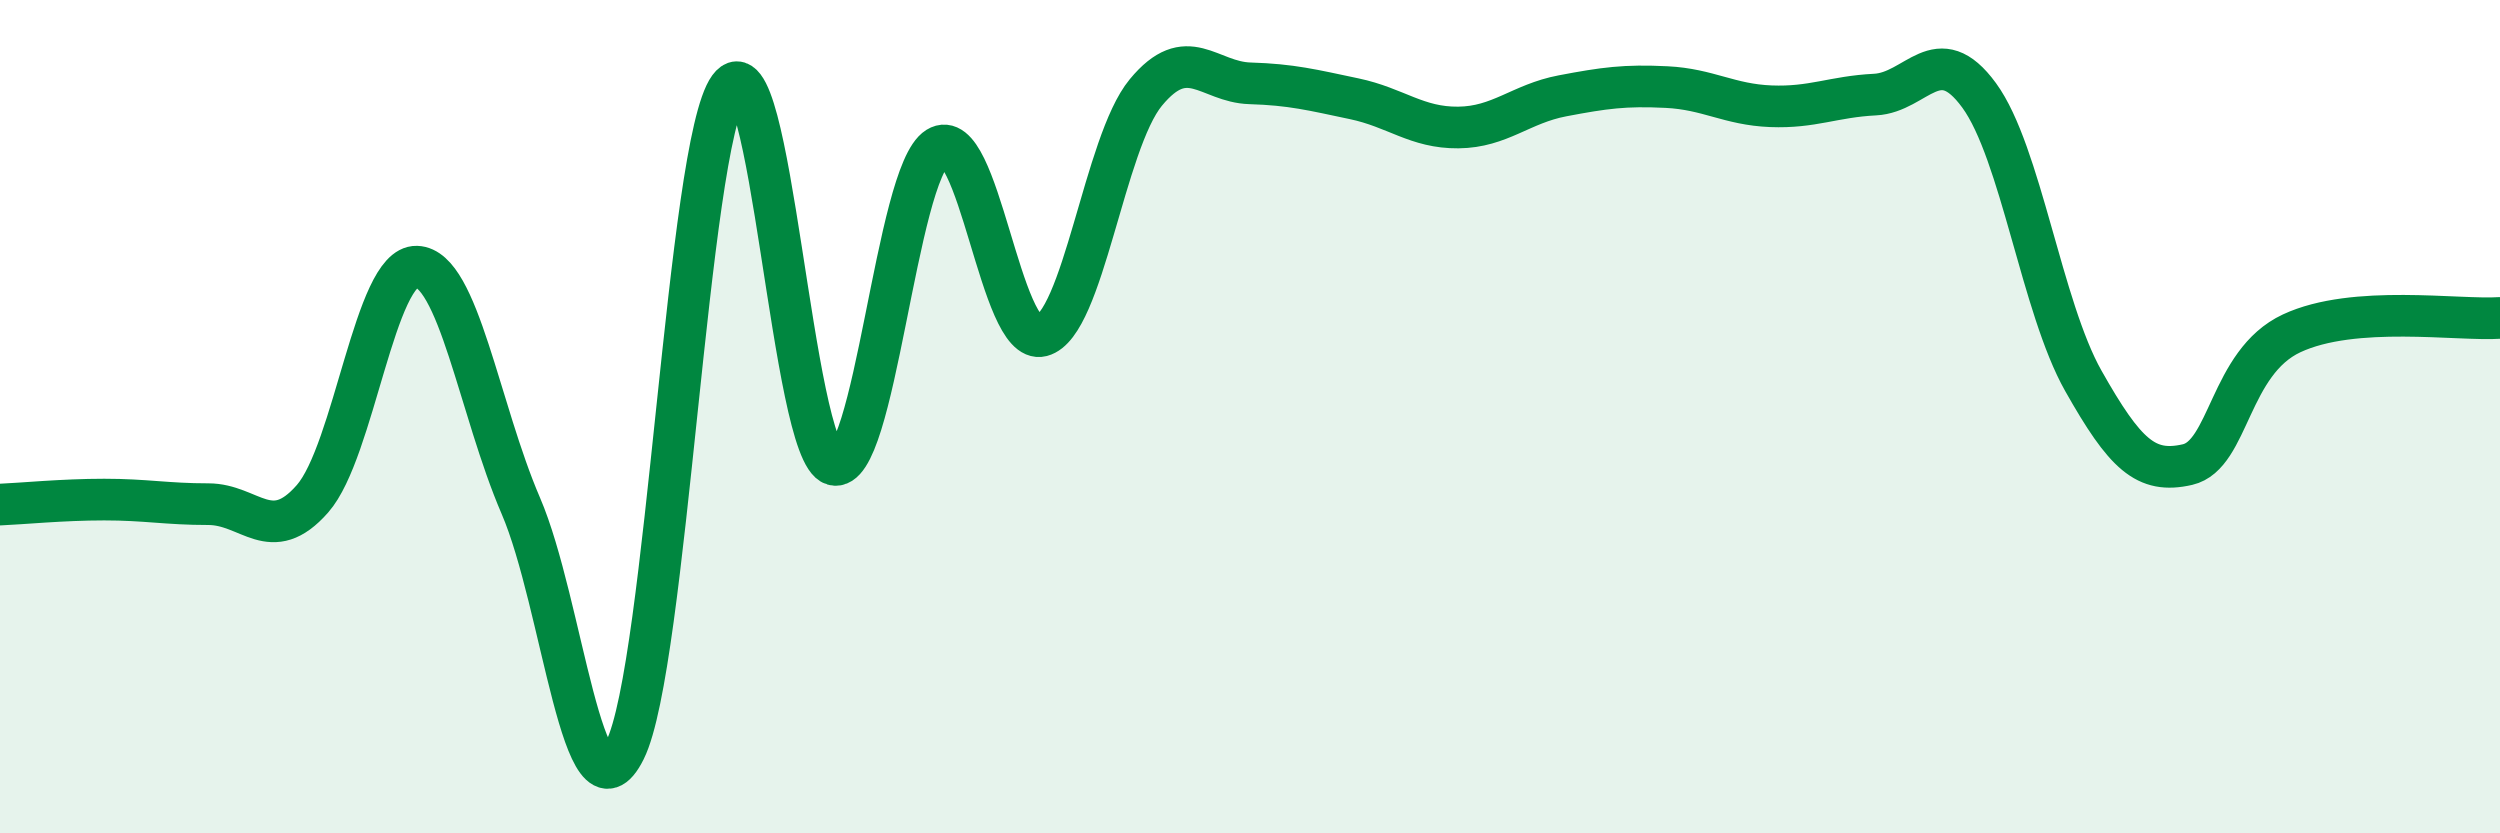
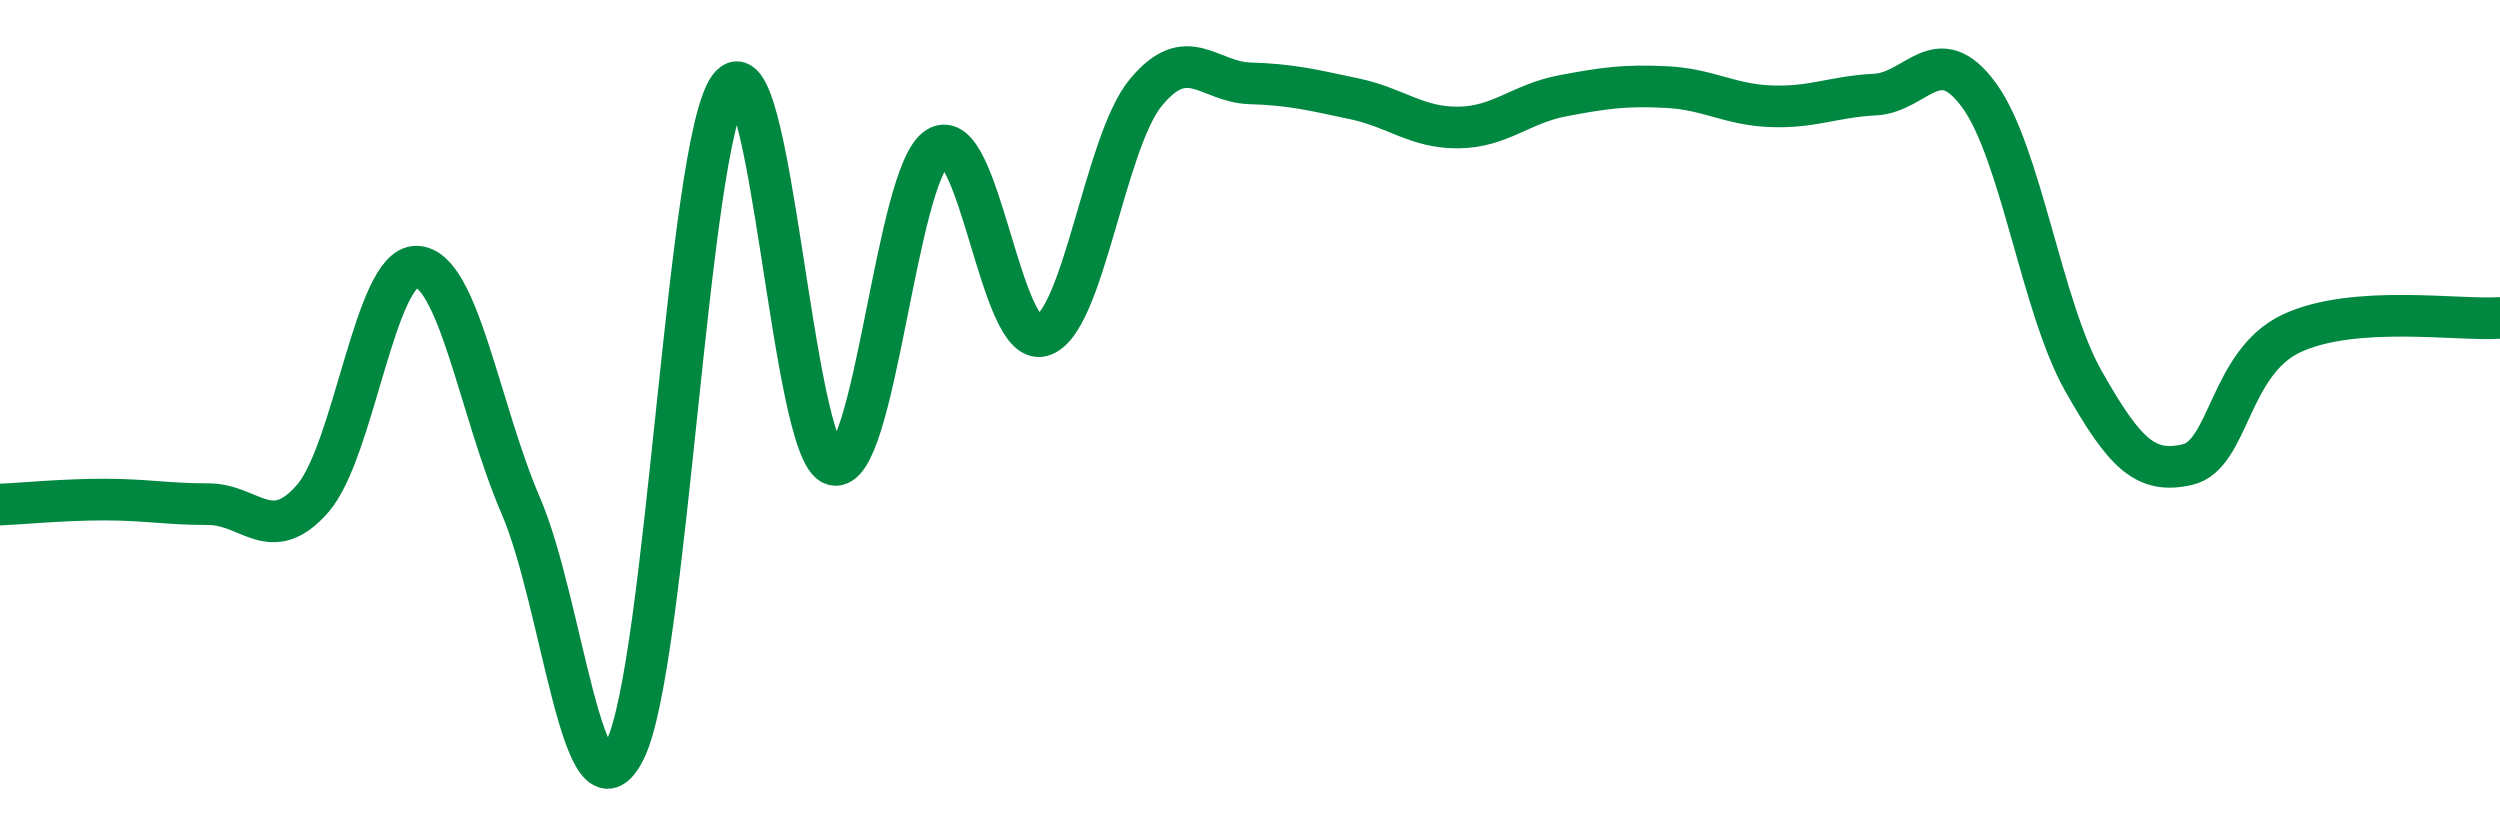
<svg xmlns="http://www.w3.org/2000/svg" width="60" height="20" viewBox="0 0 60 20">
-   <path d="M 0,12.11 C 0.5,12.09 1.5,11.99 2.5,11.99 C 3.5,11.99 4,12.1 5,12.1 C 6,12.1 6.5,13.11 7.5,11.97 C 8.5,10.83 9,6.37 10,6.4 C 11,6.43 11.5,9.82 12.5,12.14 C 13.5,14.46 14,20.01 15,18 C 16,15.99 16.5,3.47 17.5,2.1 C 18.5,0.73 19,10.86 20,11.15 C 21,11.44 21.5,4.16 22.5,3.54 C 23.5,2.92 24,8.32 25,8.06 C 26,7.8 26.5,3.43 27.5,2.22 C 28.5,1.01 29,1.97 30,2 C 31,2.03 31.5,2.16 32.5,2.37 C 33.5,2.58 34,3.07 35,3.06 C 36,3.05 36.5,2.49 37.5,2.3 C 38.5,2.11 39,2.04 40,2.09 C 41,2.14 41.5,2.51 42.5,2.55 C 43.5,2.59 44,2.32 45,2.27 C 46,2.22 46.5,0.92 47.5,2.29 C 48.5,3.66 49,7.37 50,9.14 C 51,10.91 51.5,11.38 52.5,11.15 C 53.5,10.92 53.5,8.7 55,8 C 56.5,7.3 59,7.7 60,7.63L60 20L0 20Z" fill="#008740" opacity="0.1" stroke-linecap="round" stroke-linejoin="round" />
  <path d="M 0,12.11 C 0.5,12.09 1.5,11.99 2.5,11.99 C 3.5,11.99 4,12.1 5,12.1 C 6,12.1 6.5,13.11 7.5,11.97 C 8.5,10.83 9,6.37 10,6.4 C 11,6.43 11.5,9.82 12.5,12.14 C 13.5,14.46 14,20.01 15,18 C 16,15.99 16.5,3.47 17.5,2.1 C 18.5,0.73 19,10.86 20,11.15 C 21,11.44 21.5,4.16 22.5,3.54 C 23.5,2.92 24,8.32 25,8.06 C 26,7.8 26.5,3.43 27.5,2.22 C 28.5,1.01 29,1.97 30,2 C 31,2.03 31.5,2.16 32.5,2.37 C 33.5,2.58 34,3.07 35,3.06 C 36,3.05 36.5,2.49 37.5,2.3 C 38.5,2.11 39,2.04 40,2.09 C 41,2.14 41.5,2.51 42.5,2.55 C 43.5,2.59 44,2.32 45,2.27 C 46,2.22 46.5,0.92 47.5,2.29 C 48.5,3.66 49,7.37 50,9.14 C 51,10.91 51.5,11.38 52.5,11.15 C 53.5,10.92 53.5,8.7 55,8 C 56.5,7.3 59,7.7 60,7.63" stroke="#008740" stroke-width="1" fill="none" stroke-linecap="round" stroke-linejoin="round" />
</svg>